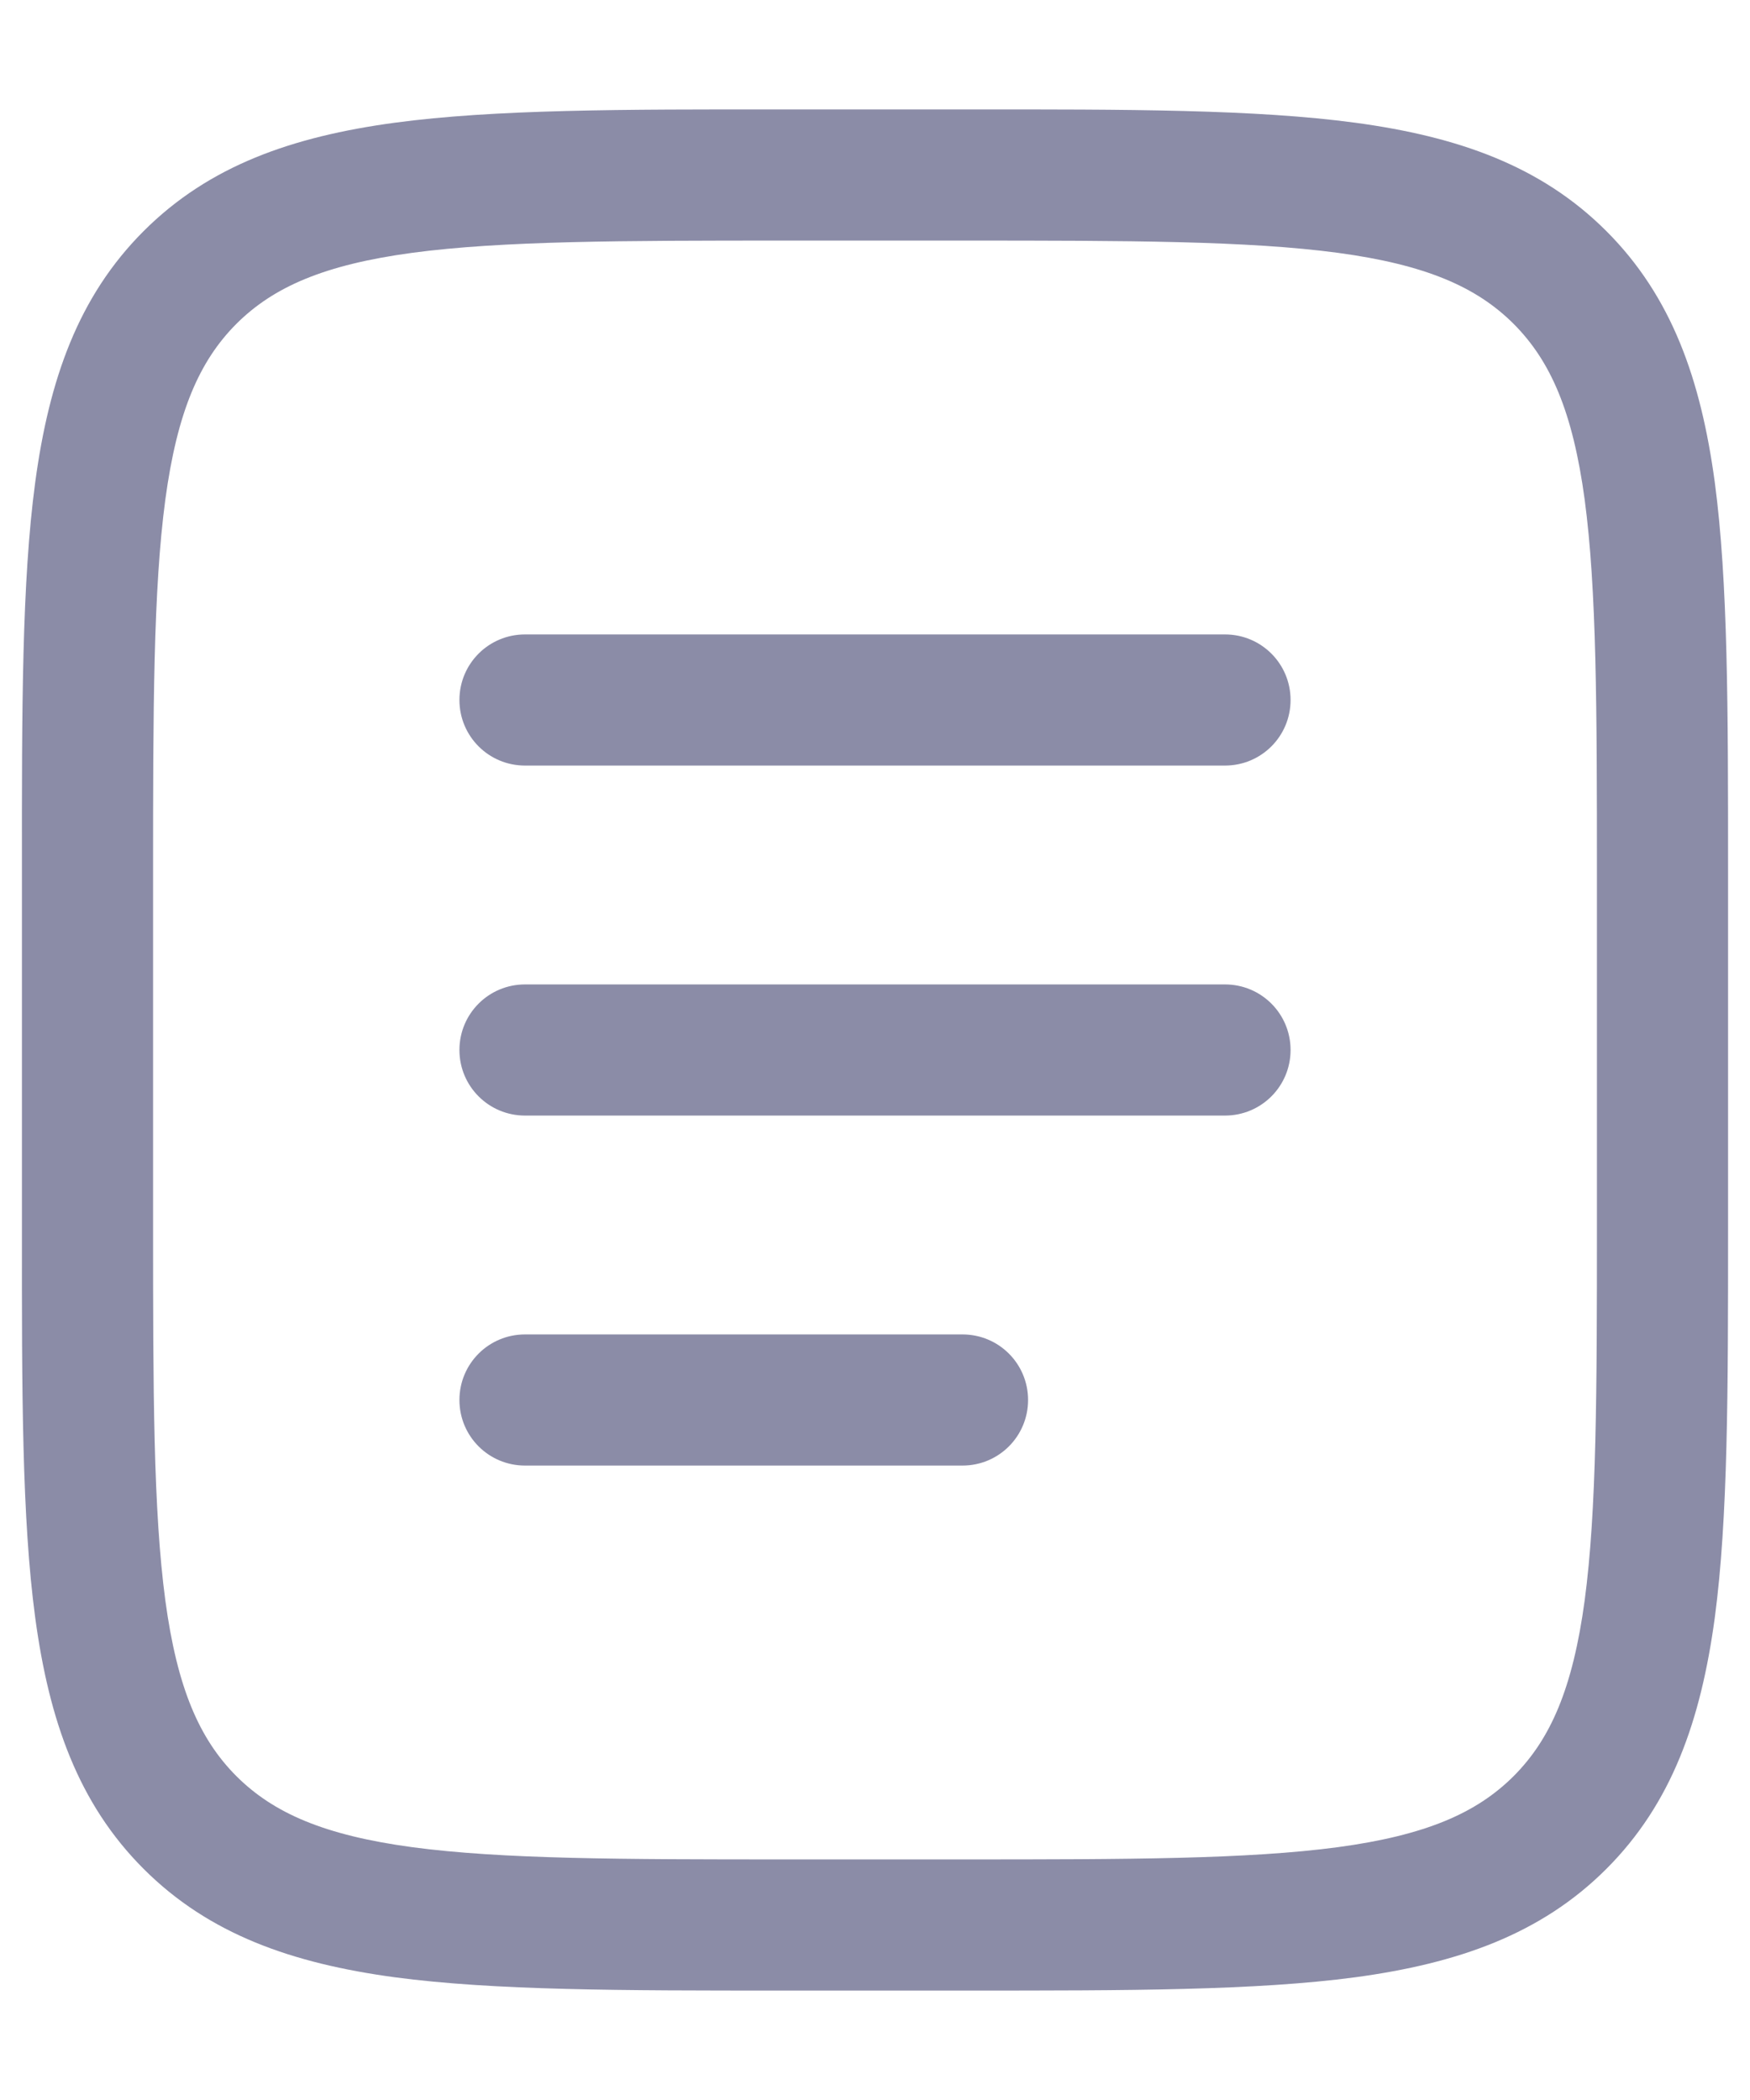
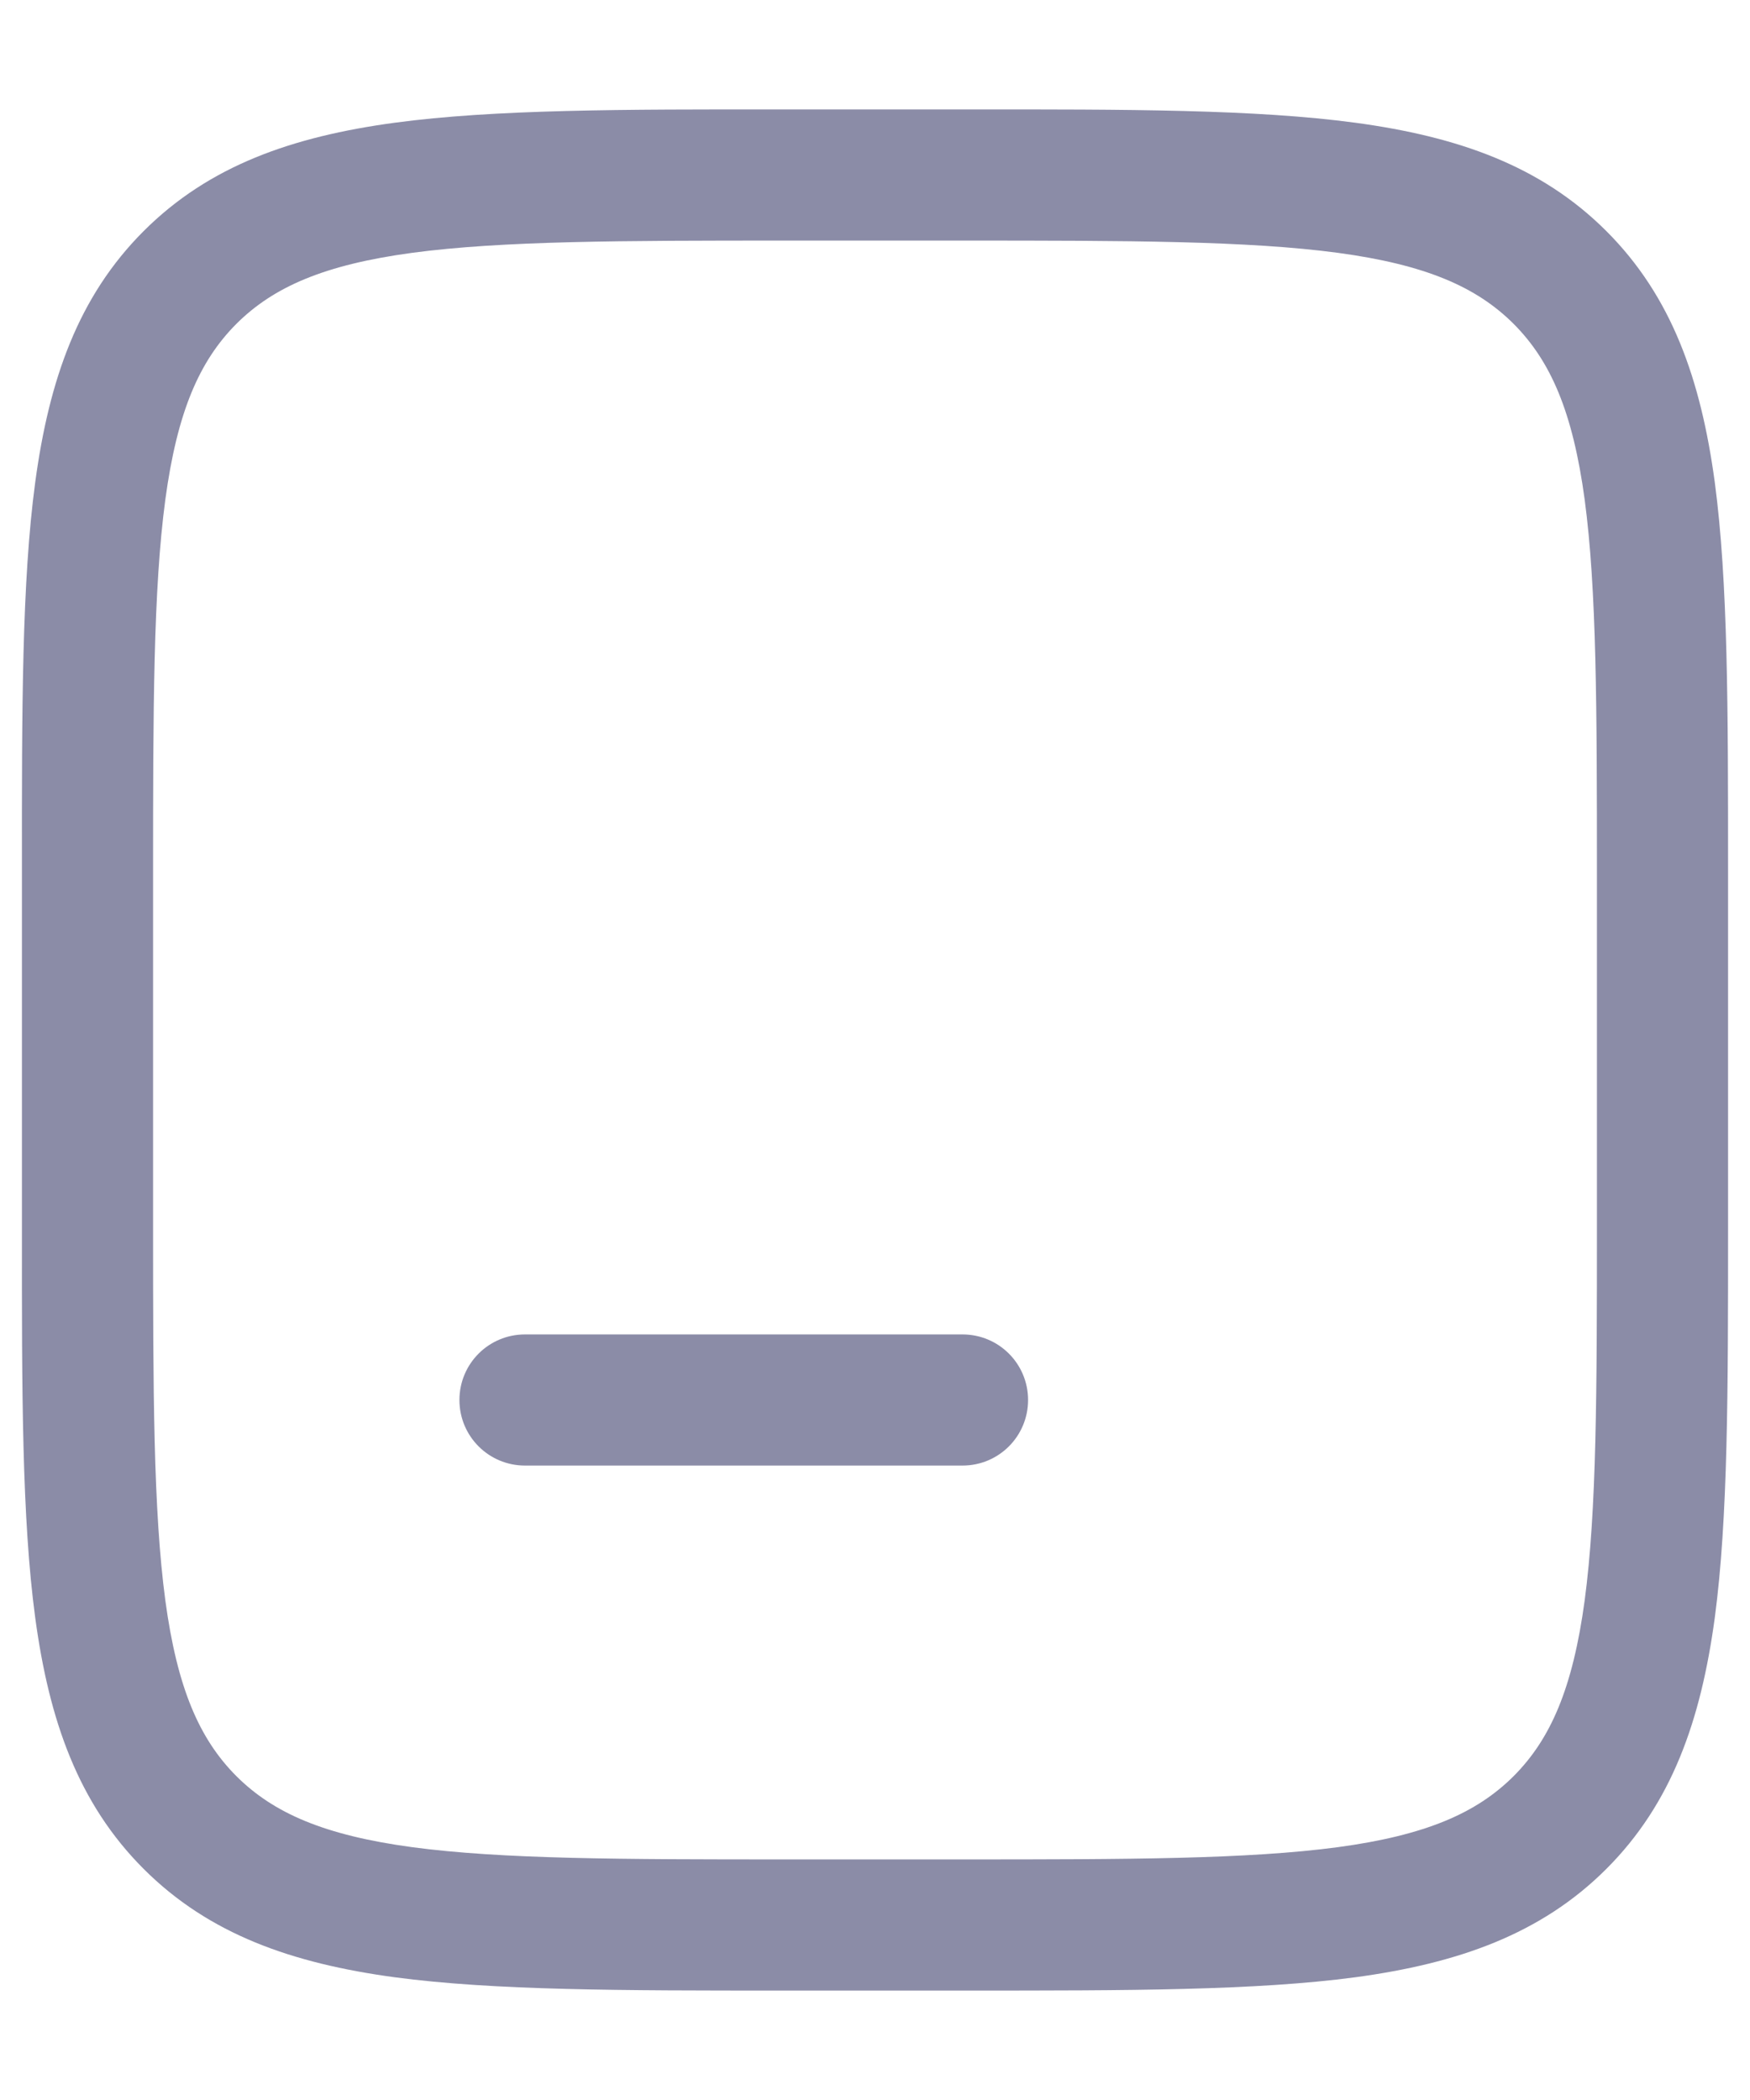
<svg xmlns="http://www.w3.org/2000/svg" width="15" height="18" viewBox="0 0 15 18" fill="none">
  <path fill-rule="evenodd" clip-rule="evenodd" d="M6.708 0.938H8.292C9.671 0.937 10.762 0.937 11.617 1.052C12.496 1.171 13.208 1.42 13.769 1.981C14.33 2.542 14.579 3.254 14.698 4.133C14.812 4.988 14.812 6.079 14.812 7.458V10.542C14.812 11.921 14.812 13.012 14.698 13.867C14.579 14.746 14.33 15.458 13.769 16.019C13.208 16.58 12.496 16.829 11.617 16.948C10.762 17.062 9.671 17.062 8.292 17.062H6.708C5.329 17.062 4.238 17.062 3.383 16.948C2.504 16.829 1.792 16.58 1.231 16.019C0.67 15.458 0.421 14.746 0.302 13.867C0.187 13.012 0.187 11.921 0.188 10.542V7.458C0.187 6.079 0.187 4.988 0.302 4.133C0.421 3.254 0.67 2.542 1.231 1.981C1.792 1.42 2.504 1.171 3.383 1.052C4.238 0.937 5.329 0.937 6.708 0.938ZM3.533 2.167C2.779 2.269 2.344 2.459 2.026 2.776C1.709 3.094 1.519 3.529 1.417 4.283C1.314 5.054 1.312 6.07 1.312 7.5V10.5C1.312 11.93 1.314 12.946 1.417 13.717C1.519 14.471 1.709 14.906 2.026 15.224C2.344 15.541 2.779 15.731 3.533 15.833C4.304 15.936 5.32 15.938 6.75 15.938H8.25C9.68 15.938 10.696 15.936 11.467 15.833C12.221 15.731 12.656 15.541 12.974 15.224C13.291 14.906 13.481 14.471 13.583 13.717C13.686 12.946 13.688 11.93 13.688 10.5V7.5C13.688 6.07 13.686 5.054 13.583 4.283C13.481 3.529 13.291 3.094 12.974 2.776C12.656 2.459 12.221 2.269 11.467 2.167C10.696 2.064 9.68 2.062 8.25 2.062H6.75C5.32 2.062 4.304 2.064 3.533 2.167Z" fill="#8B8CA7" />
-   <path fill-rule="evenodd" clip-rule="evenodd" d="M3.938 9C3.938 8.689 4.189 8.438 4.5 8.438H10.5C10.811 8.438 11.062 8.689 11.062 9C11.062 9.311 10.811 9.562 10.5 9.562H4.5C4.189 9.562 3.938 9.311 3.938 9Z" fill="#8B8CA7" />
-   <path fill-rule="evenodd" clip-rule="evenodd" d="M3.938 6C3.938 5.689 4.189 5.438 4.5 5.438H10.5C10.811 5.438 11.062 5.689 11.062 6C11.062 6.311 10.811 6.562 10.5 6.562H4.5C4.189 6.562 3.938 6.311 3.938 6Z" fill="#8B8CA7" />
  <path fill-rule="evenodd" clip-rule="evenodd" d="M3.938 12C3.938 11.689 4.189 11.438 4.5 11.438H8.25C8.561 11.438 8.812 11.689 8.812 12C8.812 12.311 8.561 12.562 8.25 12.562H4.5C4.189 12.562 3.938 12.311 3.938 12Z" fill="#8B8CA7" />
</svg>